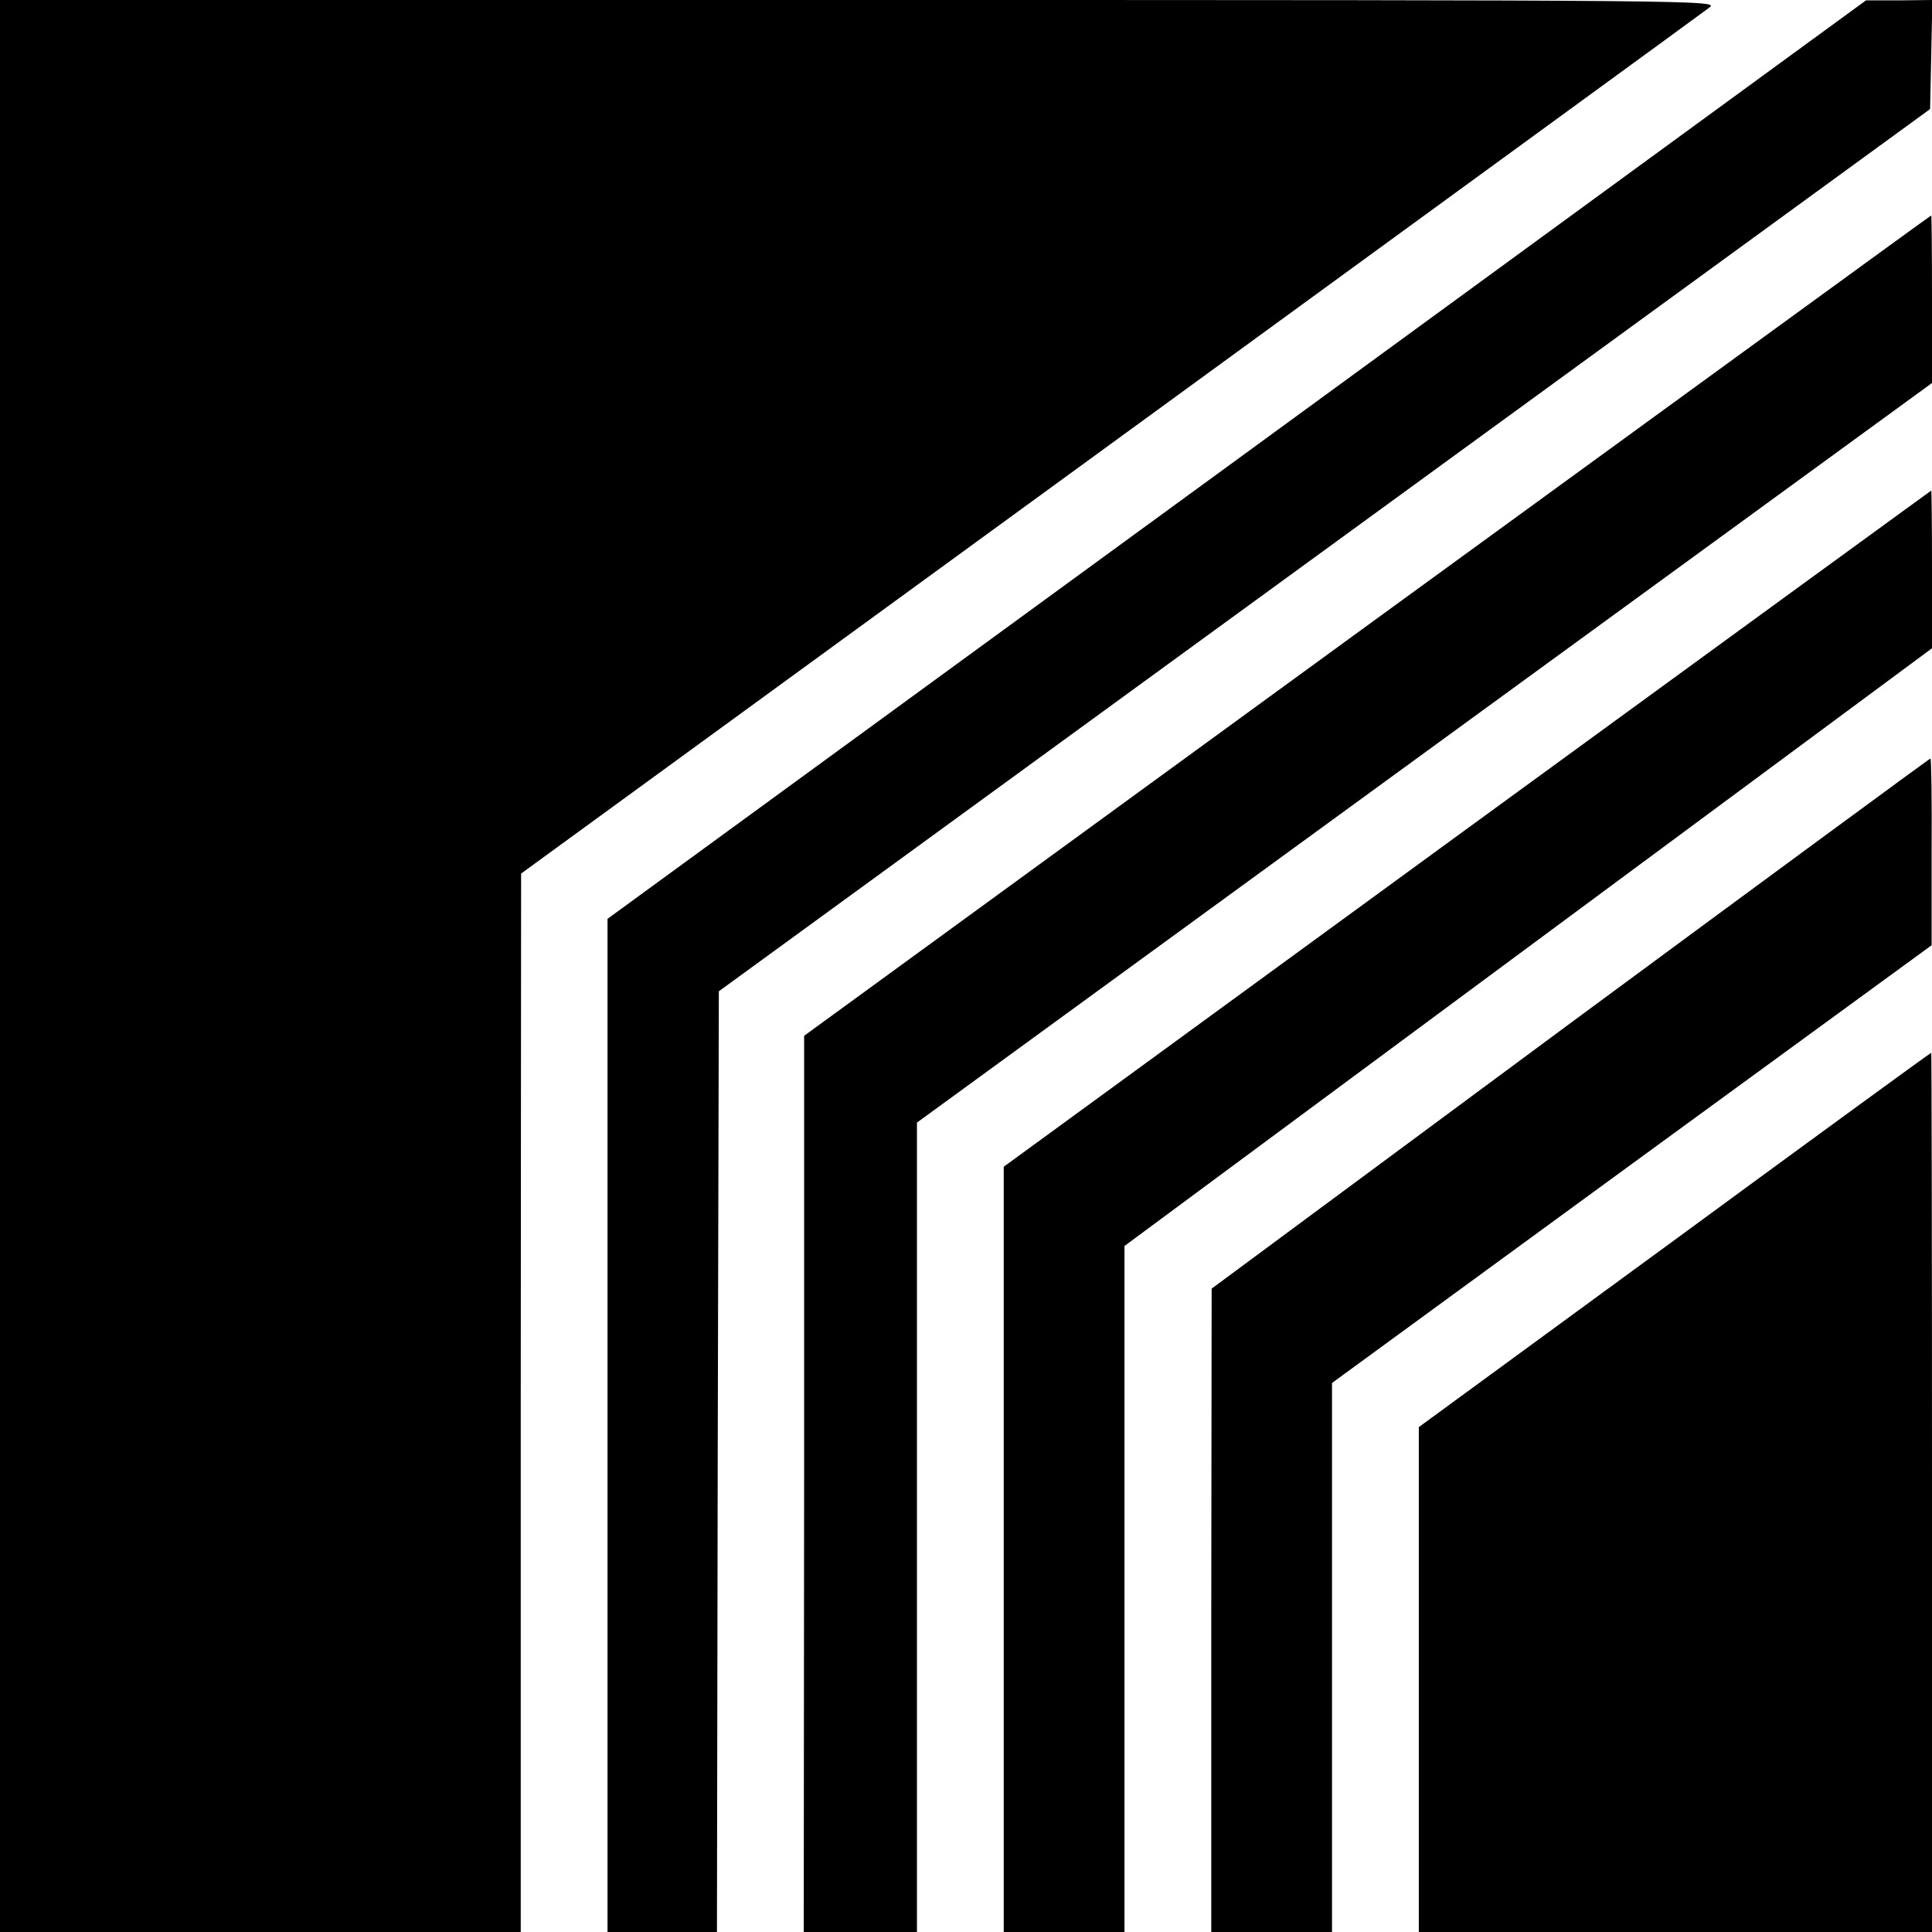
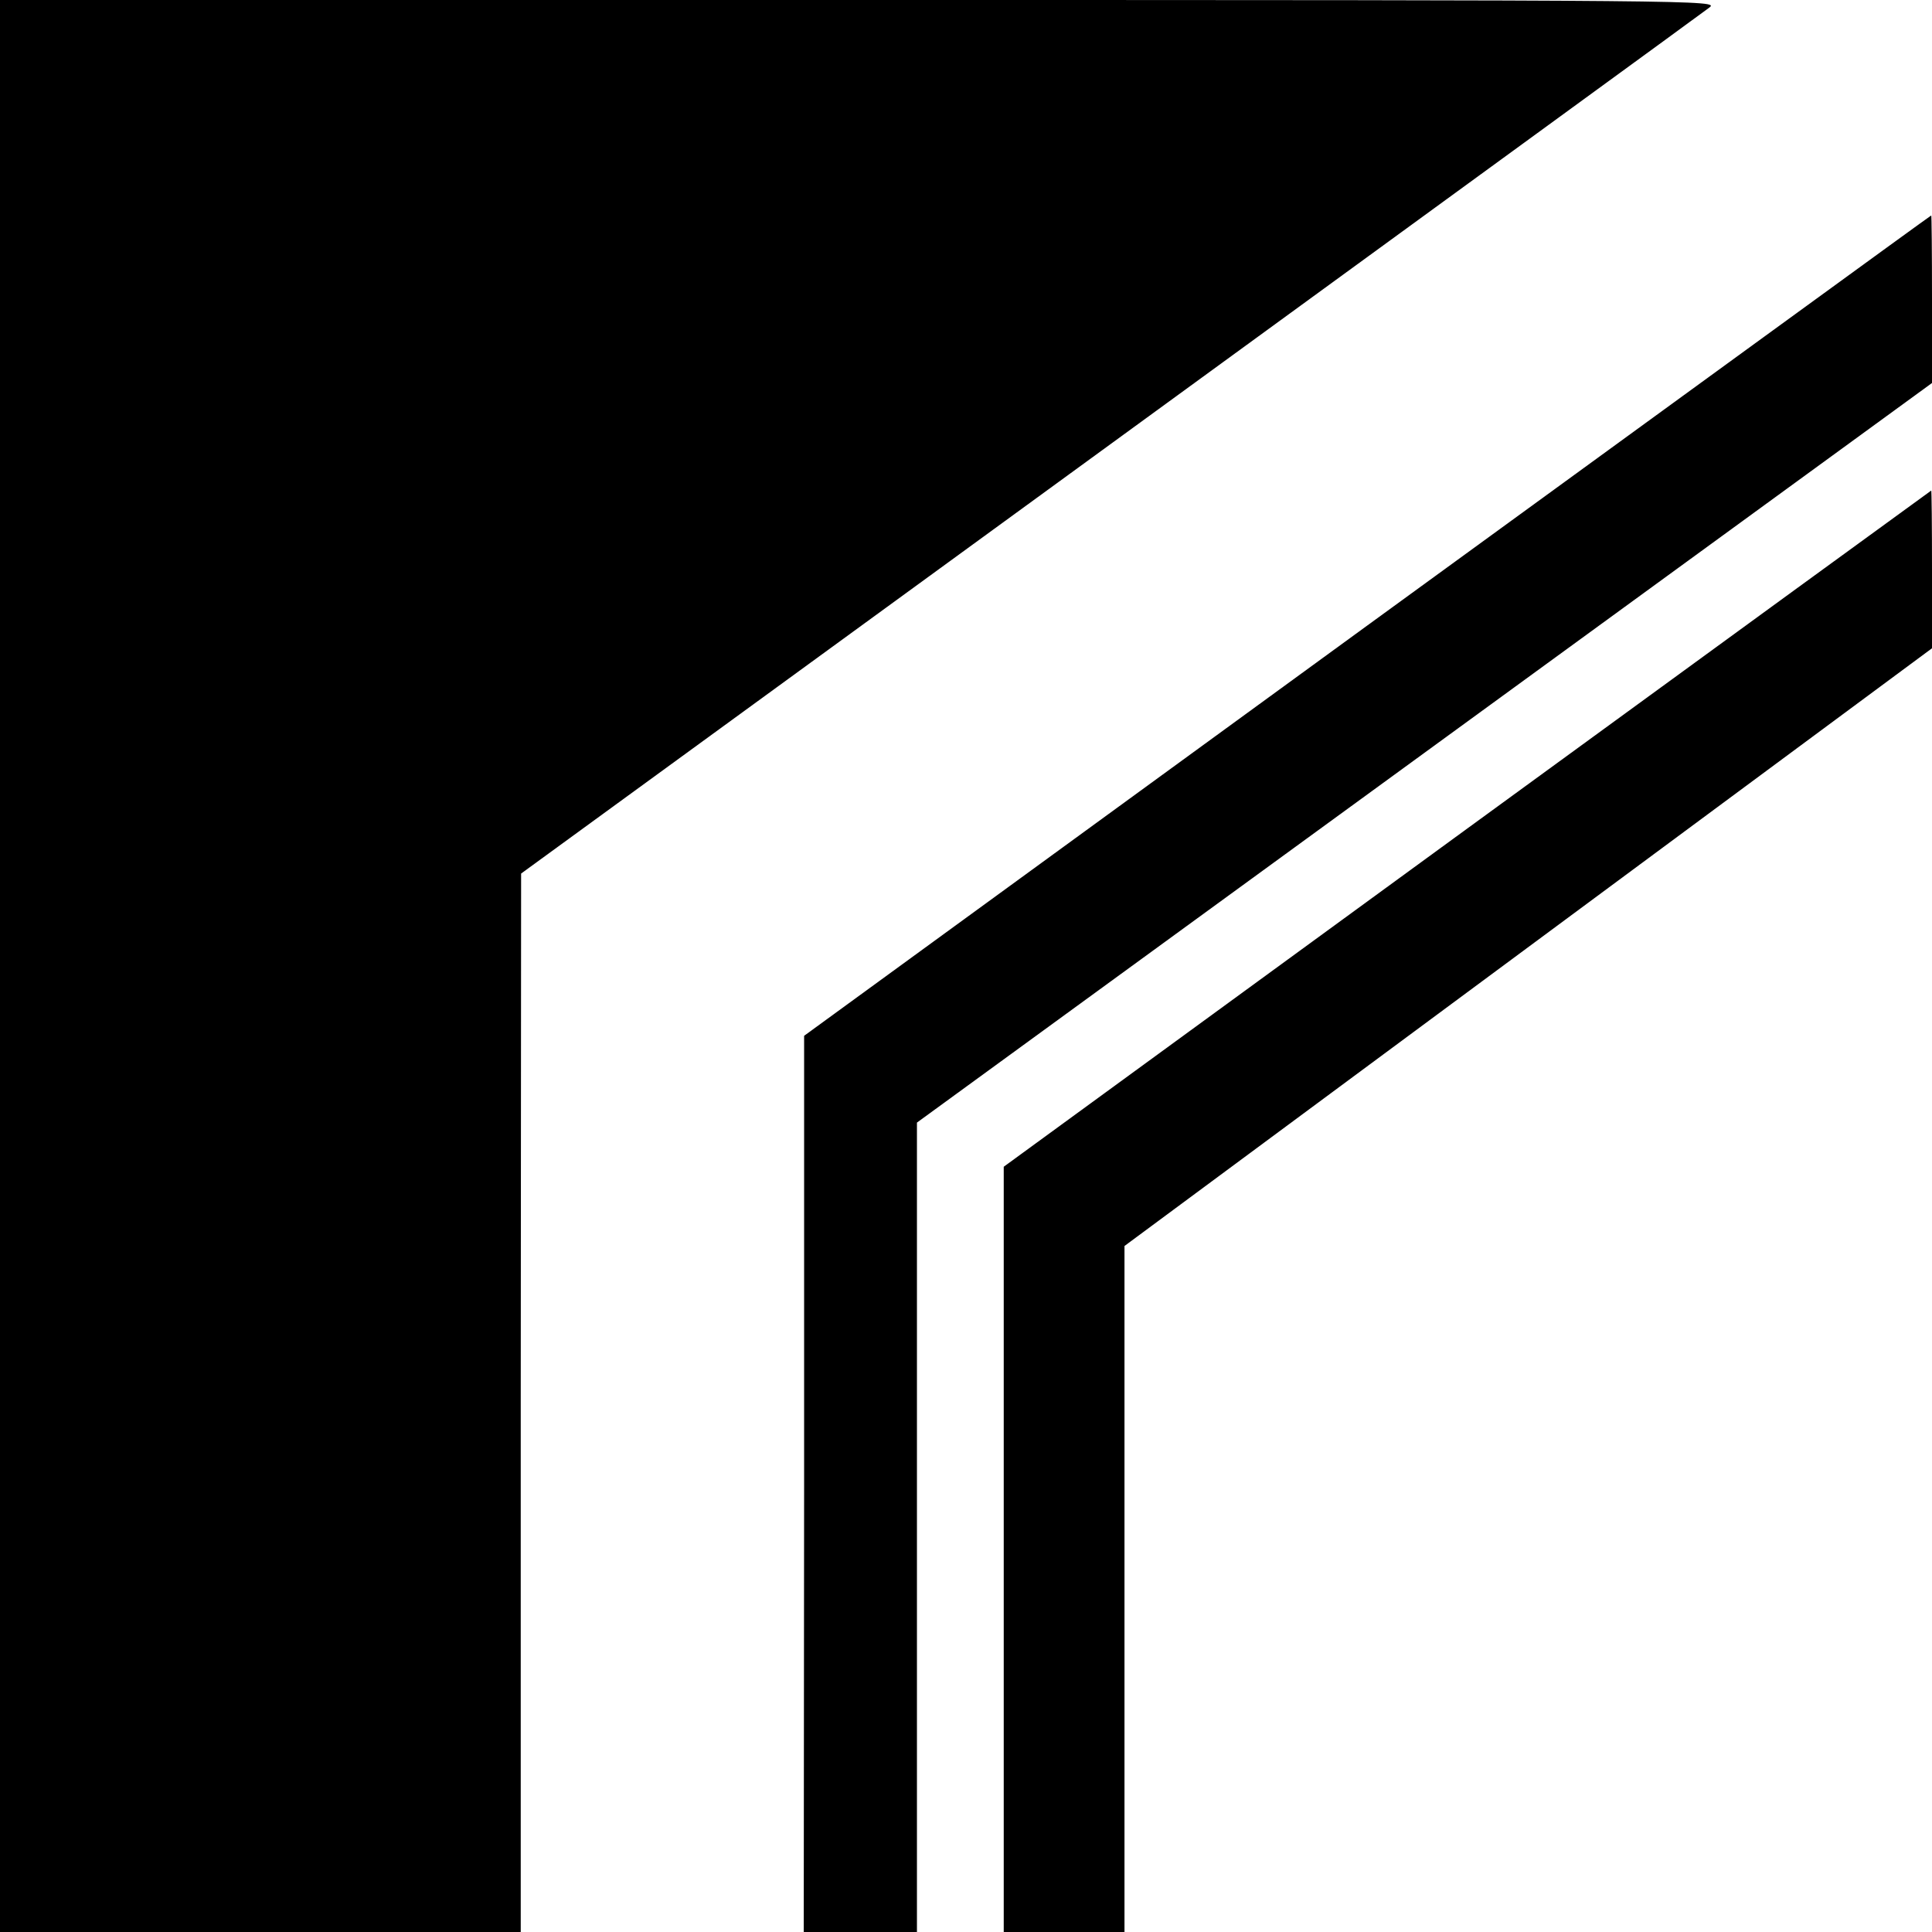
<svg xmlns="http://www.w3.org/2000/svg" version="1.0" width="512pt" height="512pt" viewBox="0 0 512 512" preserveAspectRatio="xMidYMid meet">
  <g transform="translate(0,512) scale(0.1,-0.1)" fill="#000000" stroke="none">
    <path d="M0 2560 l0 -2560 690 0 690 0 0 1403 1 1402 1562 1138 c859 626 1573 1146 1587 1157 25 19 3 20 -2252 20 l-2278 0 0 -2560z" />
-     <path d="M3278 3902 l-1668 -1217 0 -1342 0 -1343 145 0 145 0 2 1246 3 1247 1605 1169 1605 1169 3 144 3 145 -88 -1 -88 0 -1667 -1217z" />
    <path d="M3623 3462 l-1492 -1087 0 -1187 -1 -1188 150 0 150 0 0 1073 0 1072 1345 980 1345 980 0 223 c0 122 -1 222 -2 221 -2 0 -674 -490 -1495 -1087z" />
    <path d="M3888 2924 l-1228 -896 0 -1014 0 -1014 160 0 160 0 0 909 0 909 1070 792 1070 792 0 209 c0 115 -1 209 -2 209 -2 -1 -555 -404 -1230 -896z" />
-     <path d="M4161 2408 l-950 -703 -1 -852 0 -853 160 0 160 0 0 728 0 727 794 580 795 580 0 248 c1 136 -1 247 -3 247 -2 0 -432 -316 -955 -702z" />
-     <path d="M4438 1834 l-678 -496 0 -669 0 -669 680 0 680 0 0 1165 c0 641 -1 1165 -2 1165 -2 0 -308 -223 -680 -496z" />
  </g>
</svg>